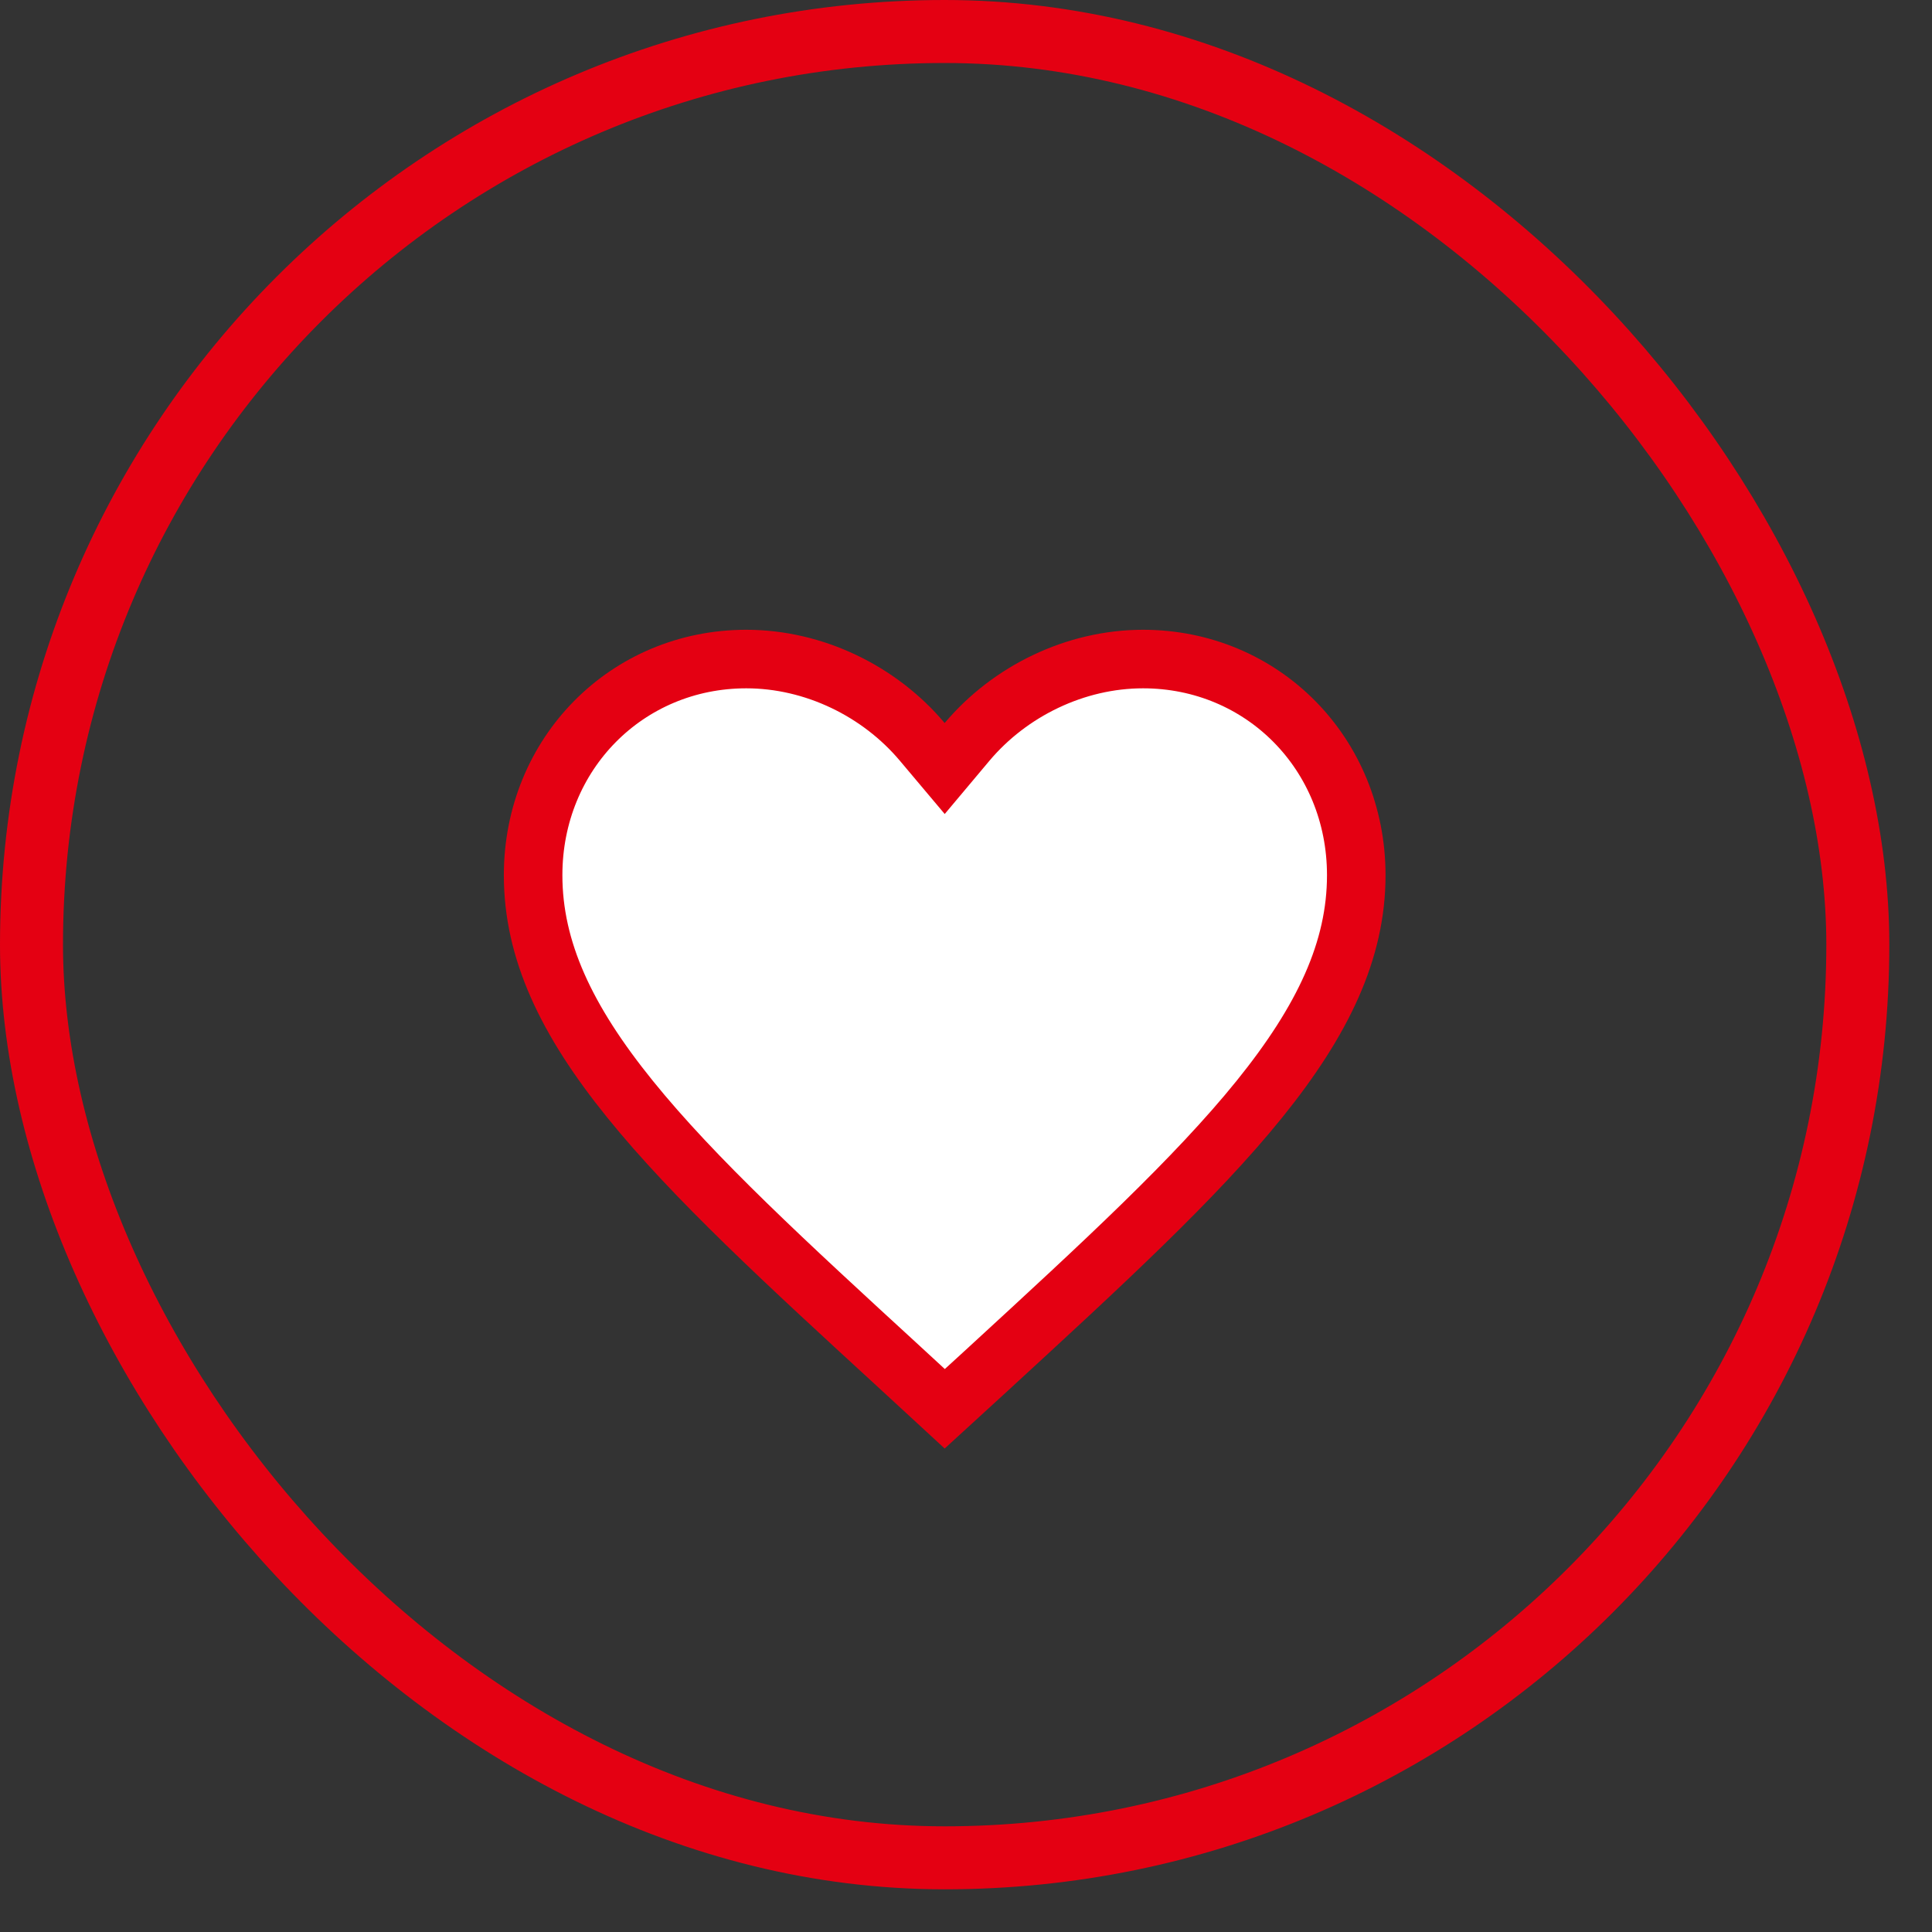
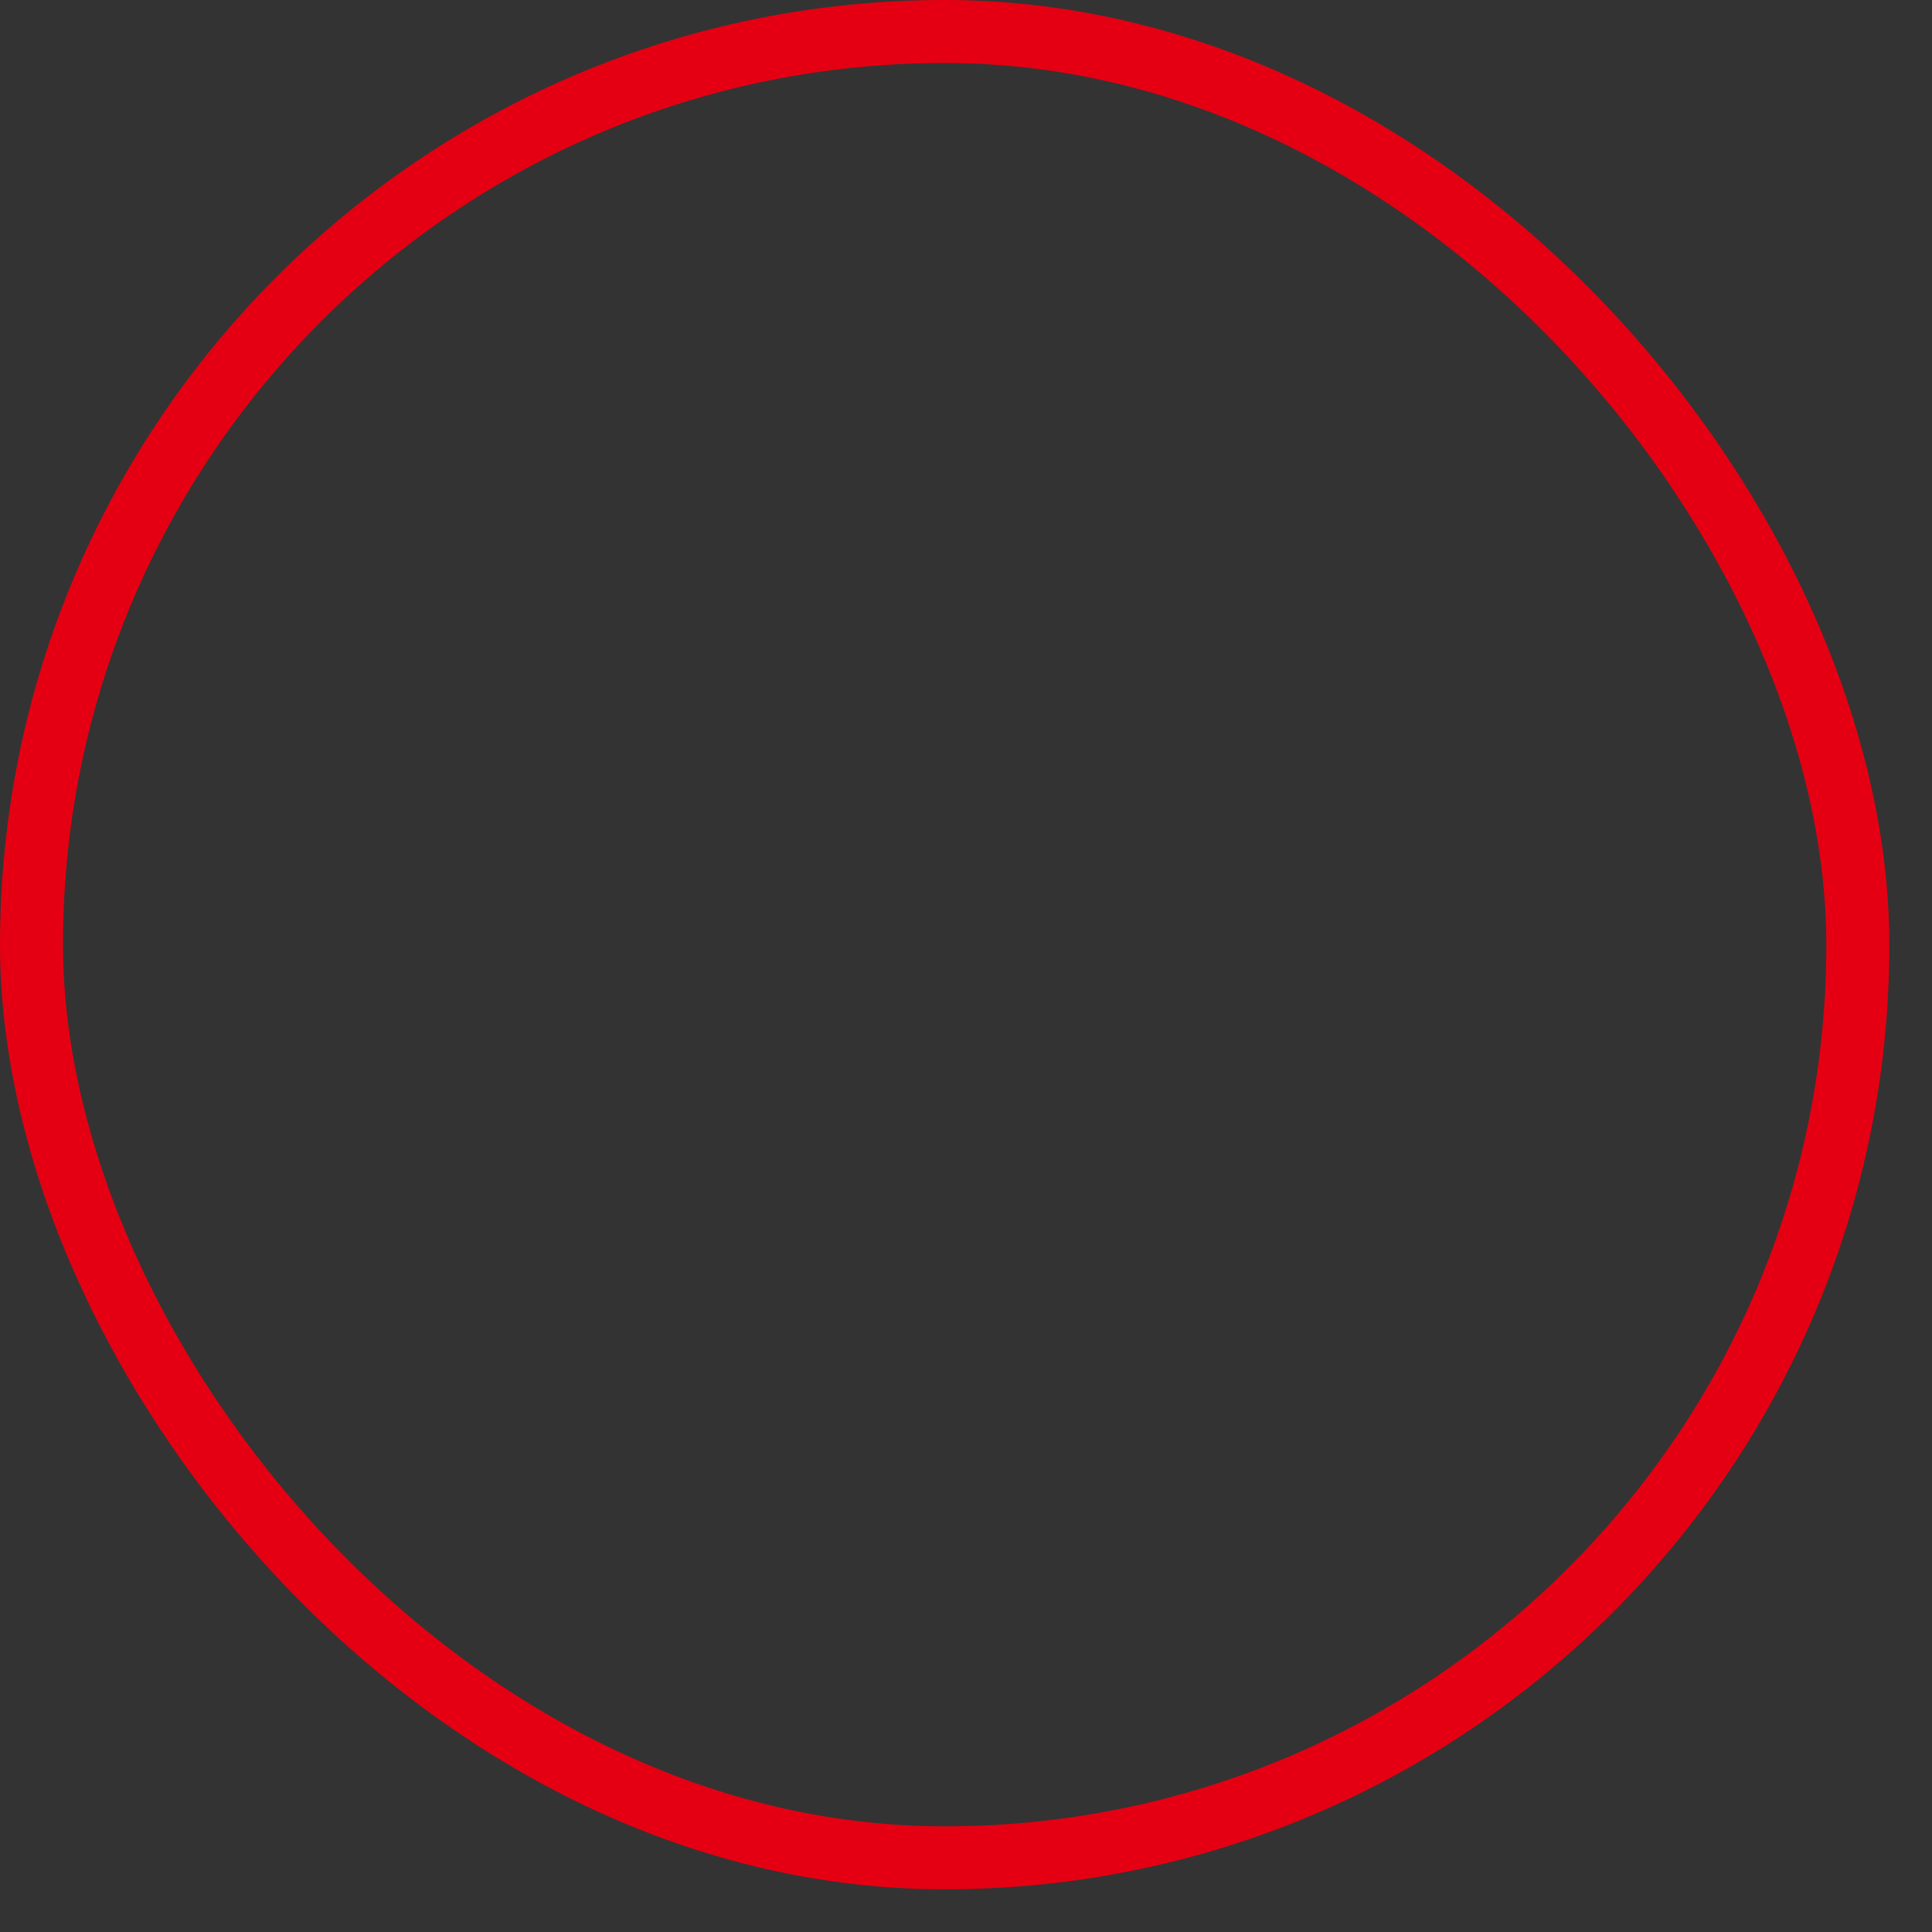
<svg xmlns="http://www.w3.org/2000/svg" width="33" height="33" viewBox="0 0 33 33" fill="none">
  <rect x="0" y="0" width="33" height="33" fill="#333333" stroke="none" />
  <rect x="0.538" y="0.538" width="31.195" height="31.195" rx="15.598" stroke="#E40012" stroke-width="1.076" />
-   <path d="M15.383 23.368L15.382 23.367C13.433 21.578 11.856 20.13 10.76 18.773C9.669 17.424 9.106 16.227 9.106 14.949C9.106 12.872 10.71 11.257 12.747 11.257C13.904 11.257 15.024 11.805 15.753 12.672L16.136 13.127L16.518 12.672C17.248 11.805 18.368 11.257 19.524 11.257C21.562 11.257 23.166 12.872 23.166 14.949C23.166 16.227 22.602 17.424 21.512 18.774C20.416 20.131 18.84 21.581 16.892 23.372L16.89 23.374L16.889 23.375L16.137 24.063L15.383 23.368Z" fill="white" stroke="#E40012" />
</svg>